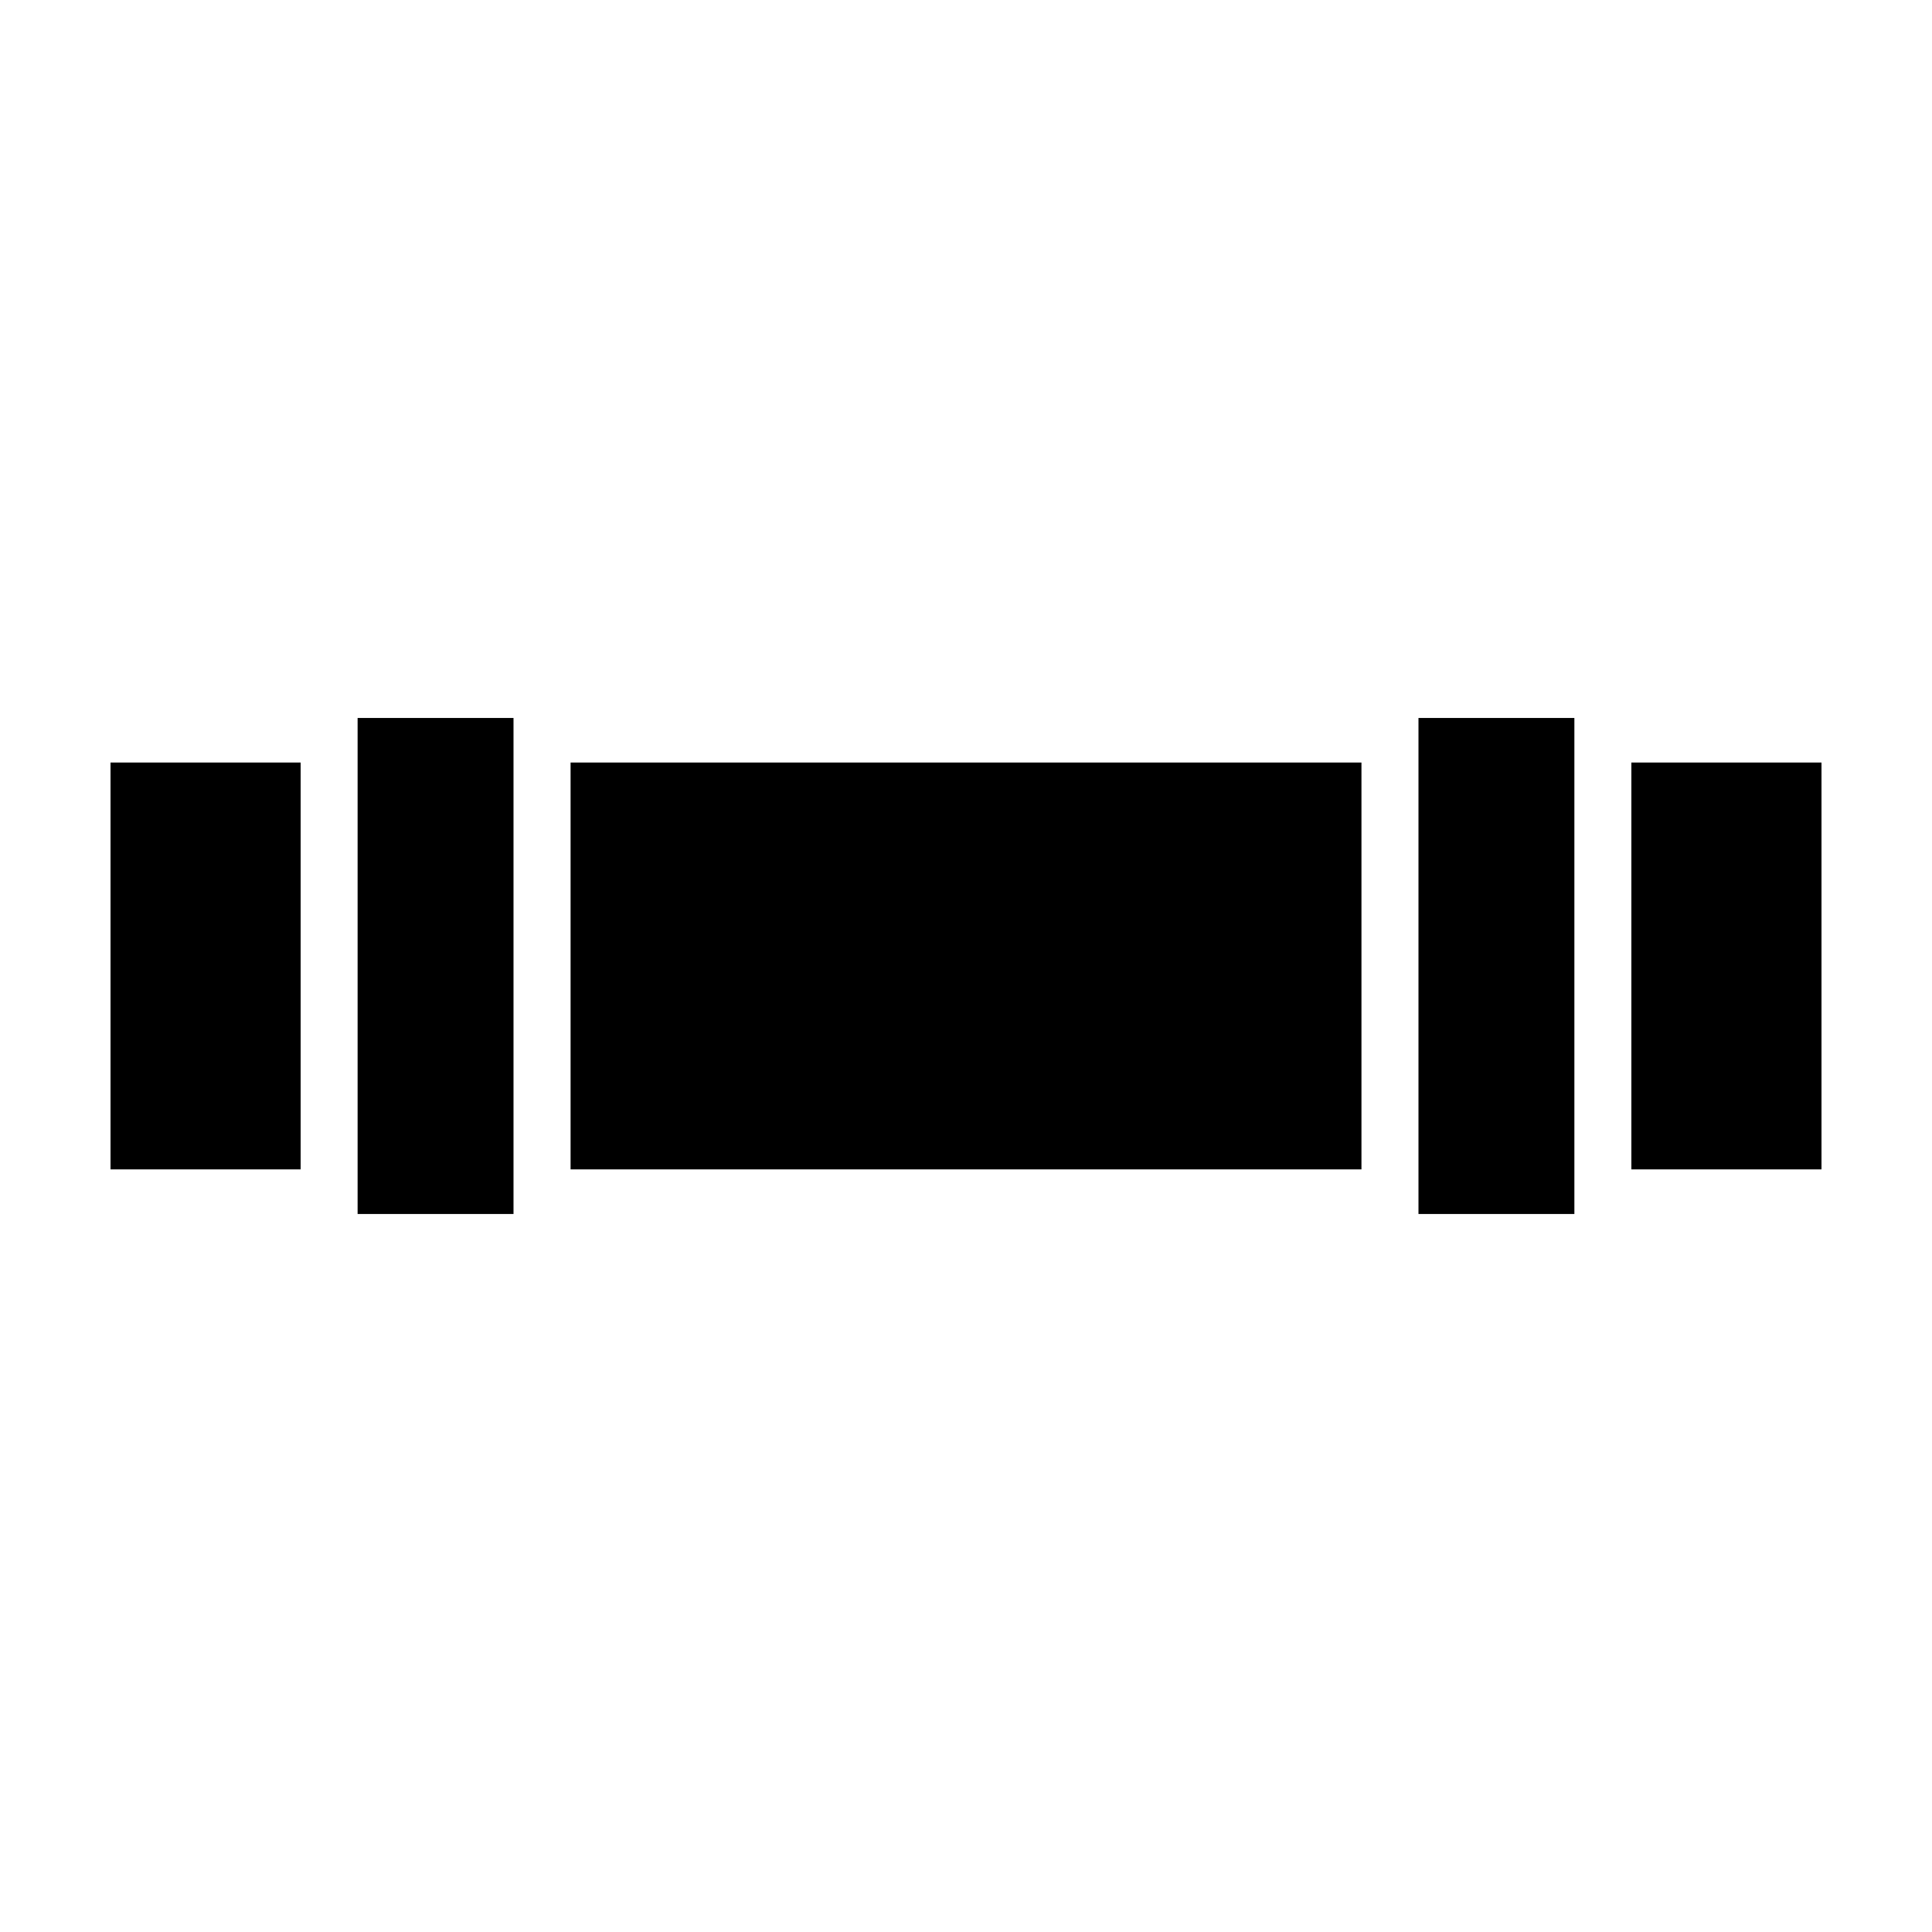
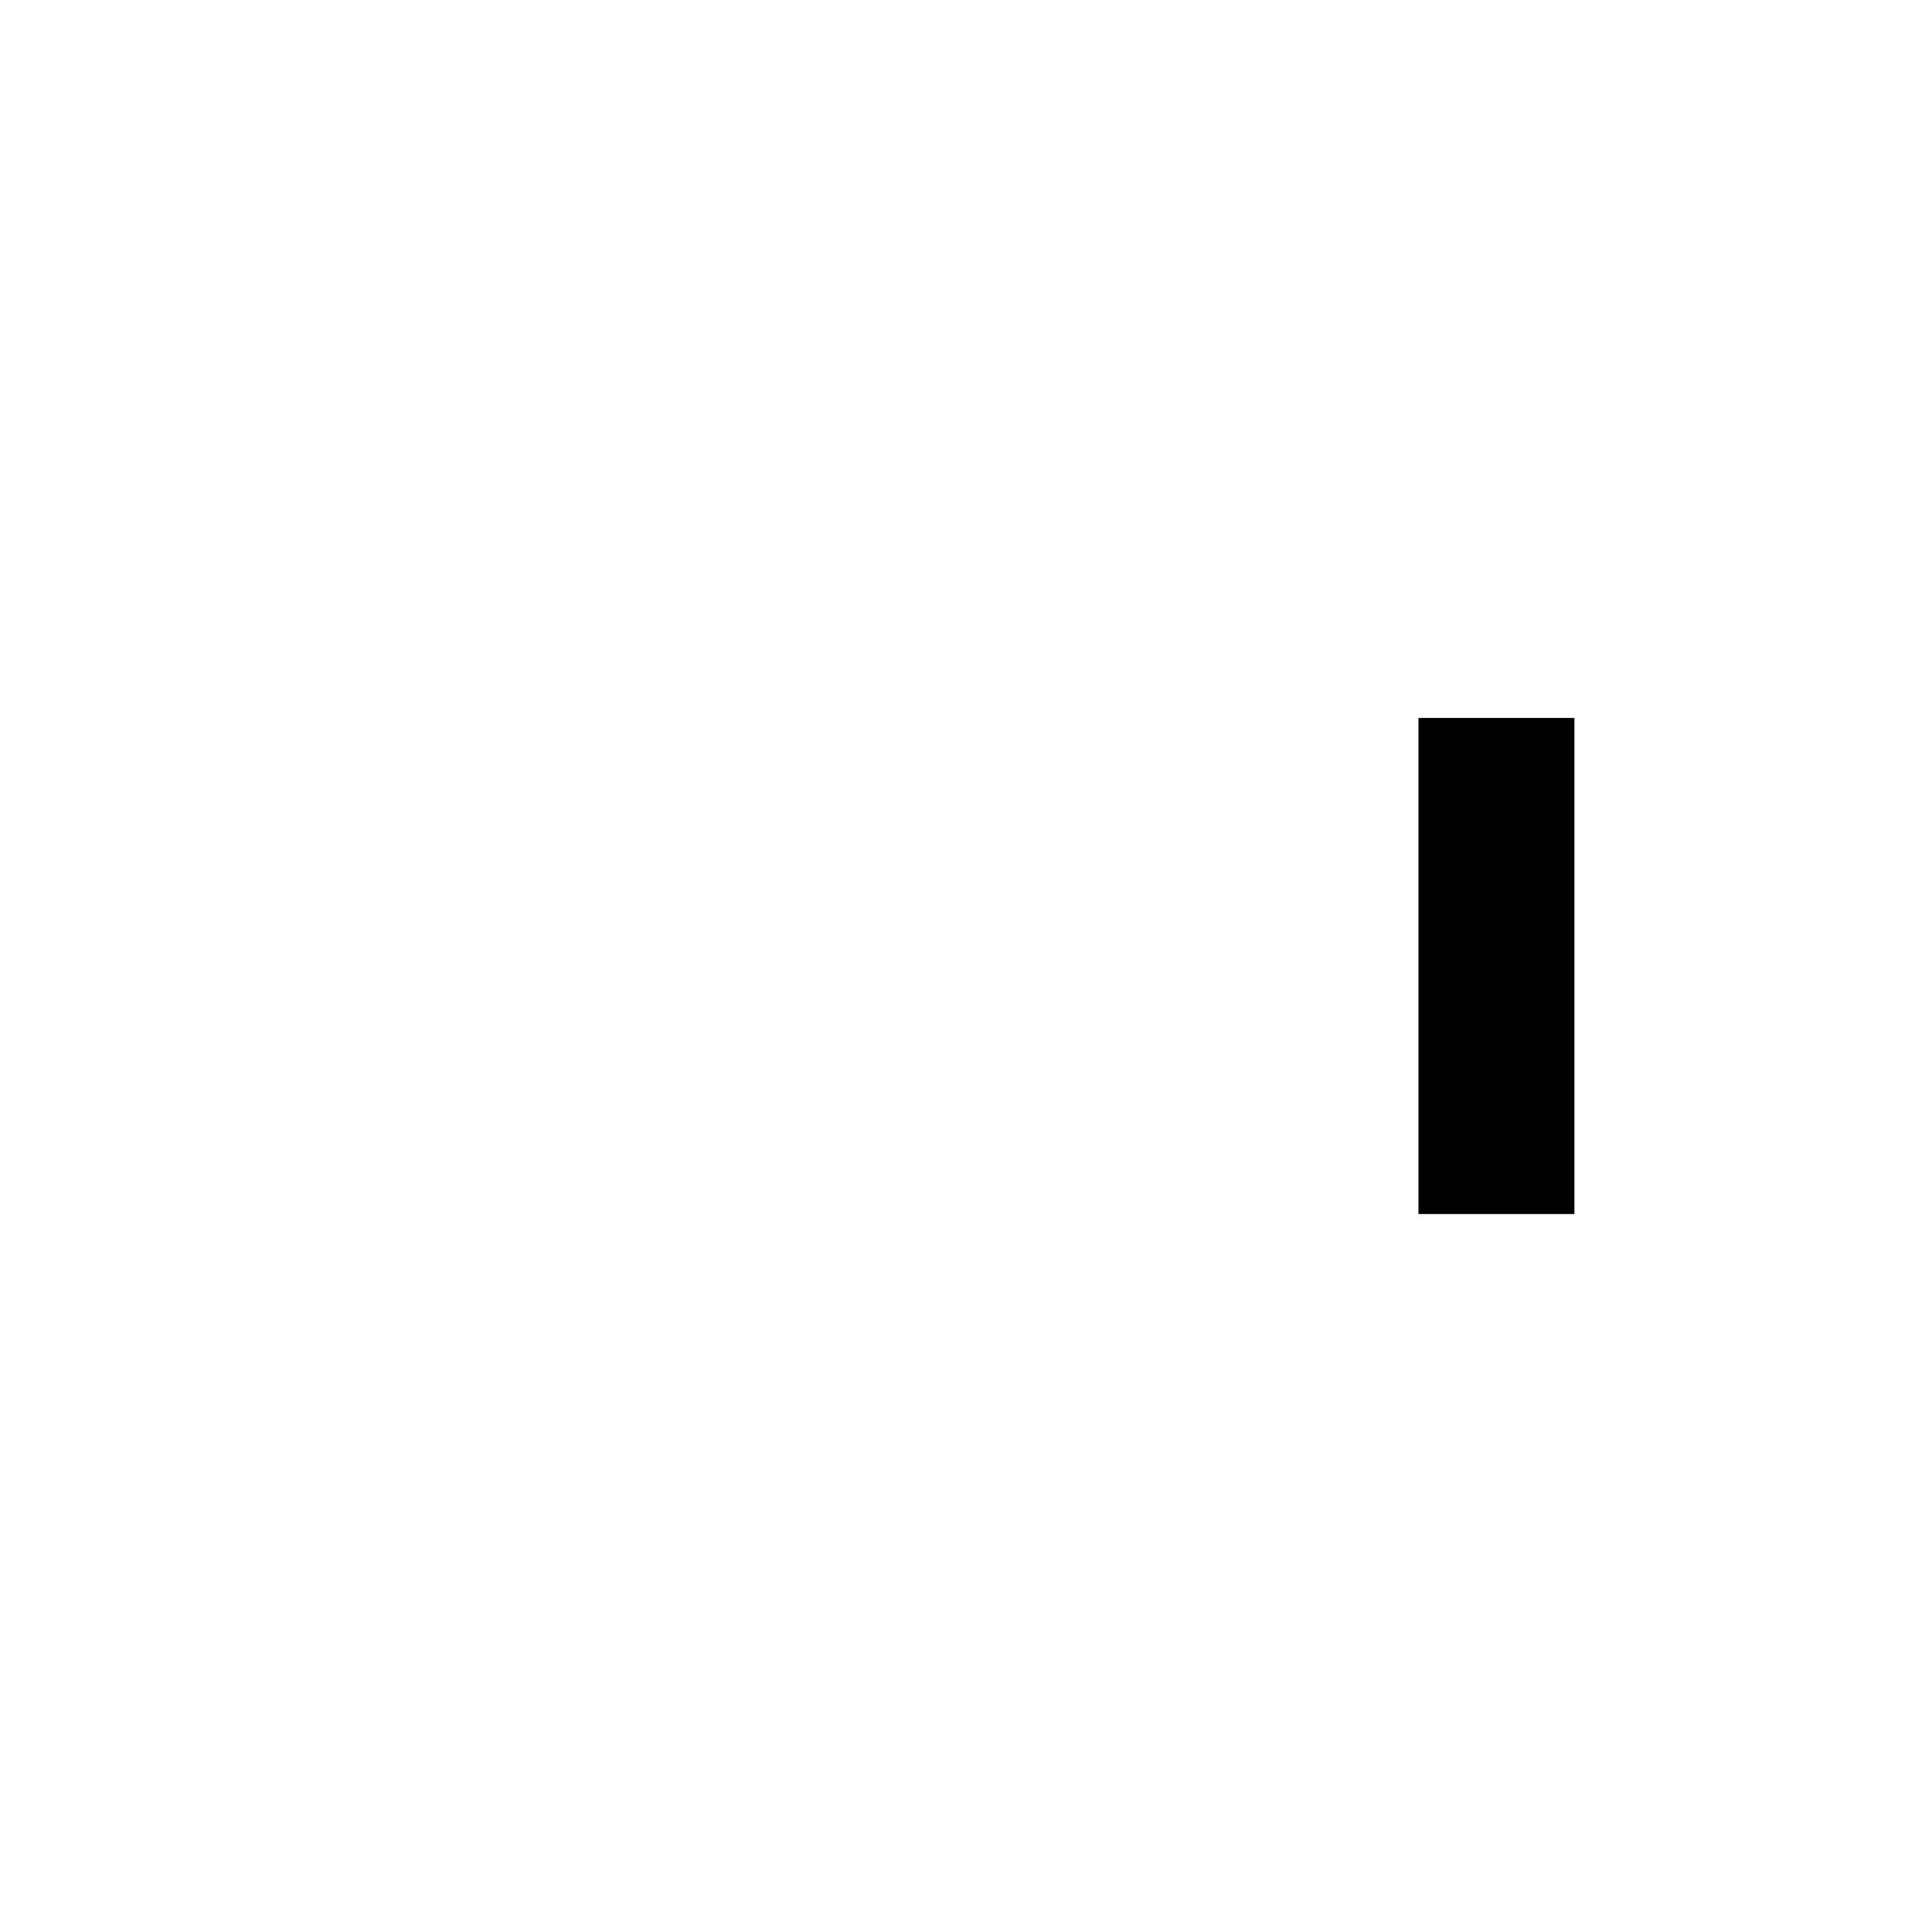
<svg xmlns="http://www.w3.org/2000/svg" fill="#000000" width="800px" height="800px" version="1.1" viewBox="144 144 512 512">
  <g>
-     <path d="m238.77 334.27h41.316v131.45h-41.316z" />
-     <path d="m173.29 346.08h50.383v107.82h-50.383z" />
    <path d="m519.91 334.27h41.316v131.45h-41.316z" />
-     <path d="m576.33 346.08h50.383v107.82h-50.383z" />
-     <path d="m295.21 346.08h209.59v107.82h-209.59z" />
  </g>
</svg>